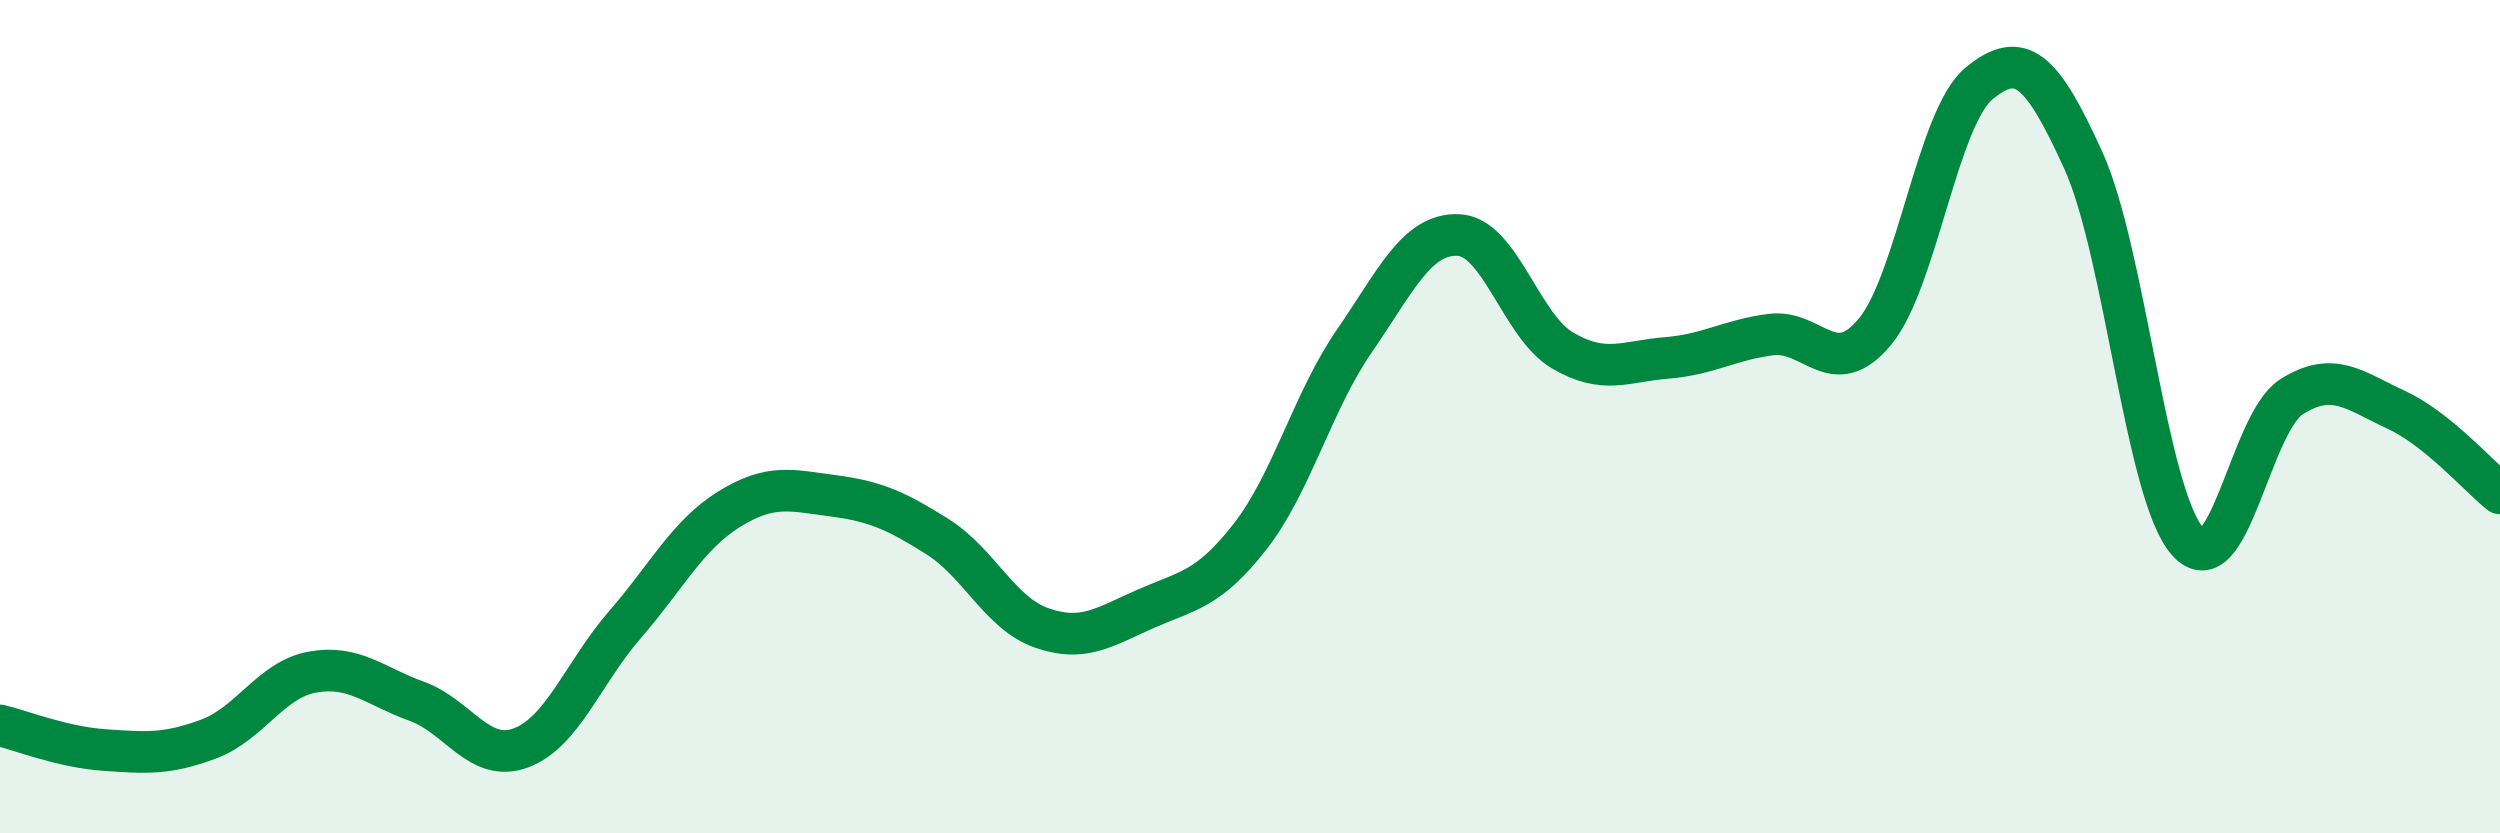
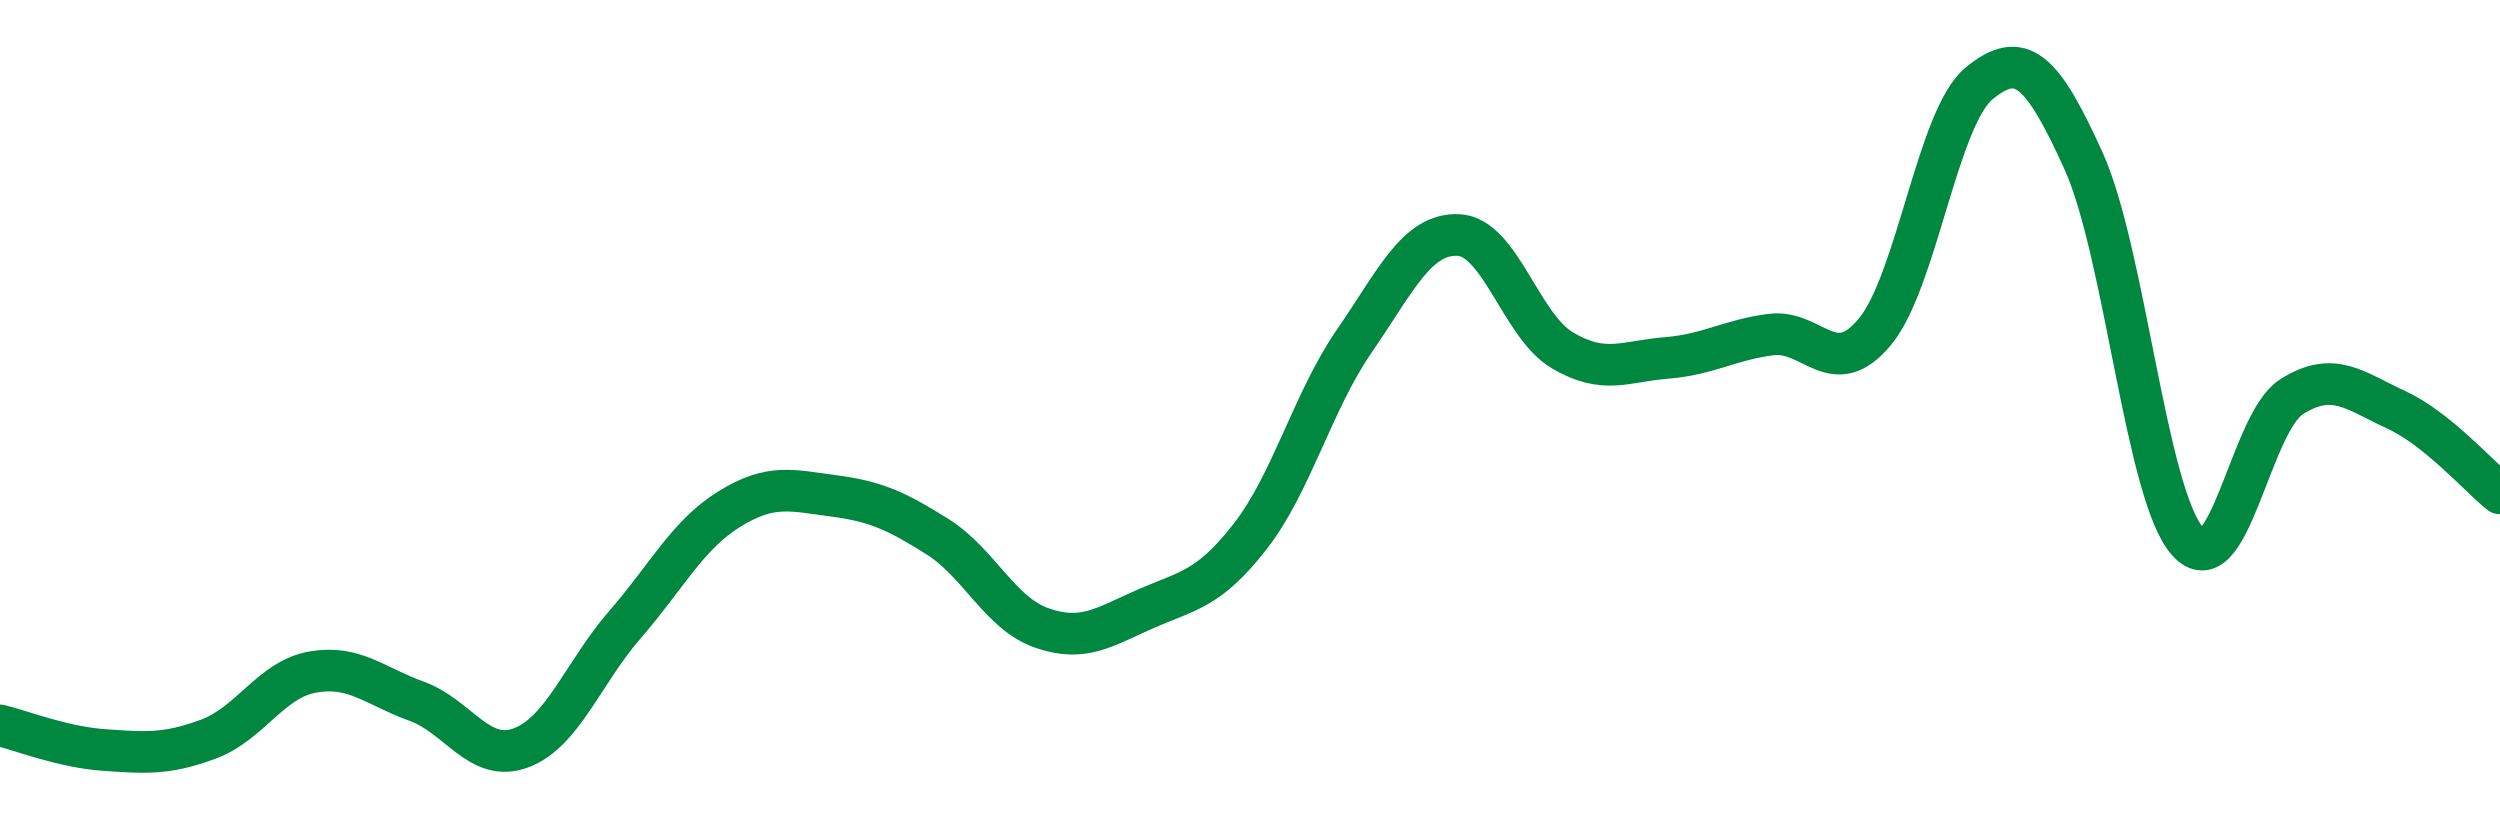
<svg xmlns="http://www.w3.org/2000/svg" width="60" height="20" viewBox="0 0 60 20">
-   <path d="M 0,17.41 C 0.5,17.53 1.5,17.93 2.5,18 C 3.5,18.07 4,18.11 5,17.74 C 6,17.37 6.5,16.31 7.5,16.13 C 8.5,15.95 9,16.47 10,16.83 C 11,17.19 11.5,18.32 12.5,17.95 C 13.5,17.58 14,16.14 15,14.99 C 16,13.84 16.5,12.84 17.5,12.22 C 18.5,11.6 19,11.77 20,11.9 C 21,12.03 21.5,12.25 22.5,12.88 C 23.5,13.51 24,14.72 25,15.07 C 26,15.42 26.5,15.05 27.5,14.61 C 28.5,14.17 29,14.16 30,12.88 C 31,11.6 31.5,9.64 32.5,8.19 C 33.5,6.74 34,5.6 35,5.64 C 36,5.68 36.5,7.82 37.5,8.41 C 38.5,9 39,8.67 40,8.59 C 41,8.51 41.5,8.16 42.5,8.03 C 43.5,7.9 44,9.17 45,7.96 C 46,6.75 46.5,2.82 47.5,2 C 48.5,1.18 49,1.65 50,3.85 C 51,6.05 51.5,11.86 52.5,12.99 C 53.5,14.12 54,10.15 55,9.52 C 56,8.89 56.5,9.37 57.5,9.83 C 58.5,10.29 59.5,11.44 60,11.84L60 20L0 20Z" fill="#008740" opacity="0.1" stroke-linecap="round" stroke-linejoin="round" />
  <path d="M 0,17.41 C 0.5,17.53 1.5,17.93 2.5,18 C 3.5,18.07 4,18.11 5,17.74 C 6,17.37 6.5,16.31 7.5,16.13 C 8.5,15.95 9,16.47 10,16.83 C 11,17.19 11.5,18.32 12.5,17.95 C 13.5,17.58 14,16.14 15,14.99 C 16,13.84 16.5,12.84 17.5,12.22 C 18.5,11.6 19,11.77 20,11.9 C 21,12.03 21.5,12.25 22.5,12.88 C 23.5,13.51 24,14.72 25,15.07 C 26,15.42 26.5,15.05 27.5,14.61 C 28.5,14.17 29,14.16 30,12.88 C 31,11.6 31.5,9.64 32.5,8.19 C 33.5,6.74 34,5.6 35,5.64 C 36,5.68 36.5,7.82 37.5,8.41 C 38.5,9 39,8.67 40,8.59 C 41,8.51 41.5,8.16 42.5,8.03 C 43.5,7.9 44,9.17 45,7.96 C 46,6.75 46.5,2.82 47.5,2 C 48.5,1.18 49,1.65 50,3.85 C 51,6.05 51.5,11.86 52.5,12.99 C 53.5,14.12 54,10.15 55,9.52 C 56,8.89 56.5,9.37 57.5,9.83 C 58.5,10.29 59.5,11.44 60,11.84" stroke="#008740" stroke-width="1" fill="none" stroke-linecap="round" stroke-linejoin="round" />
</svg>